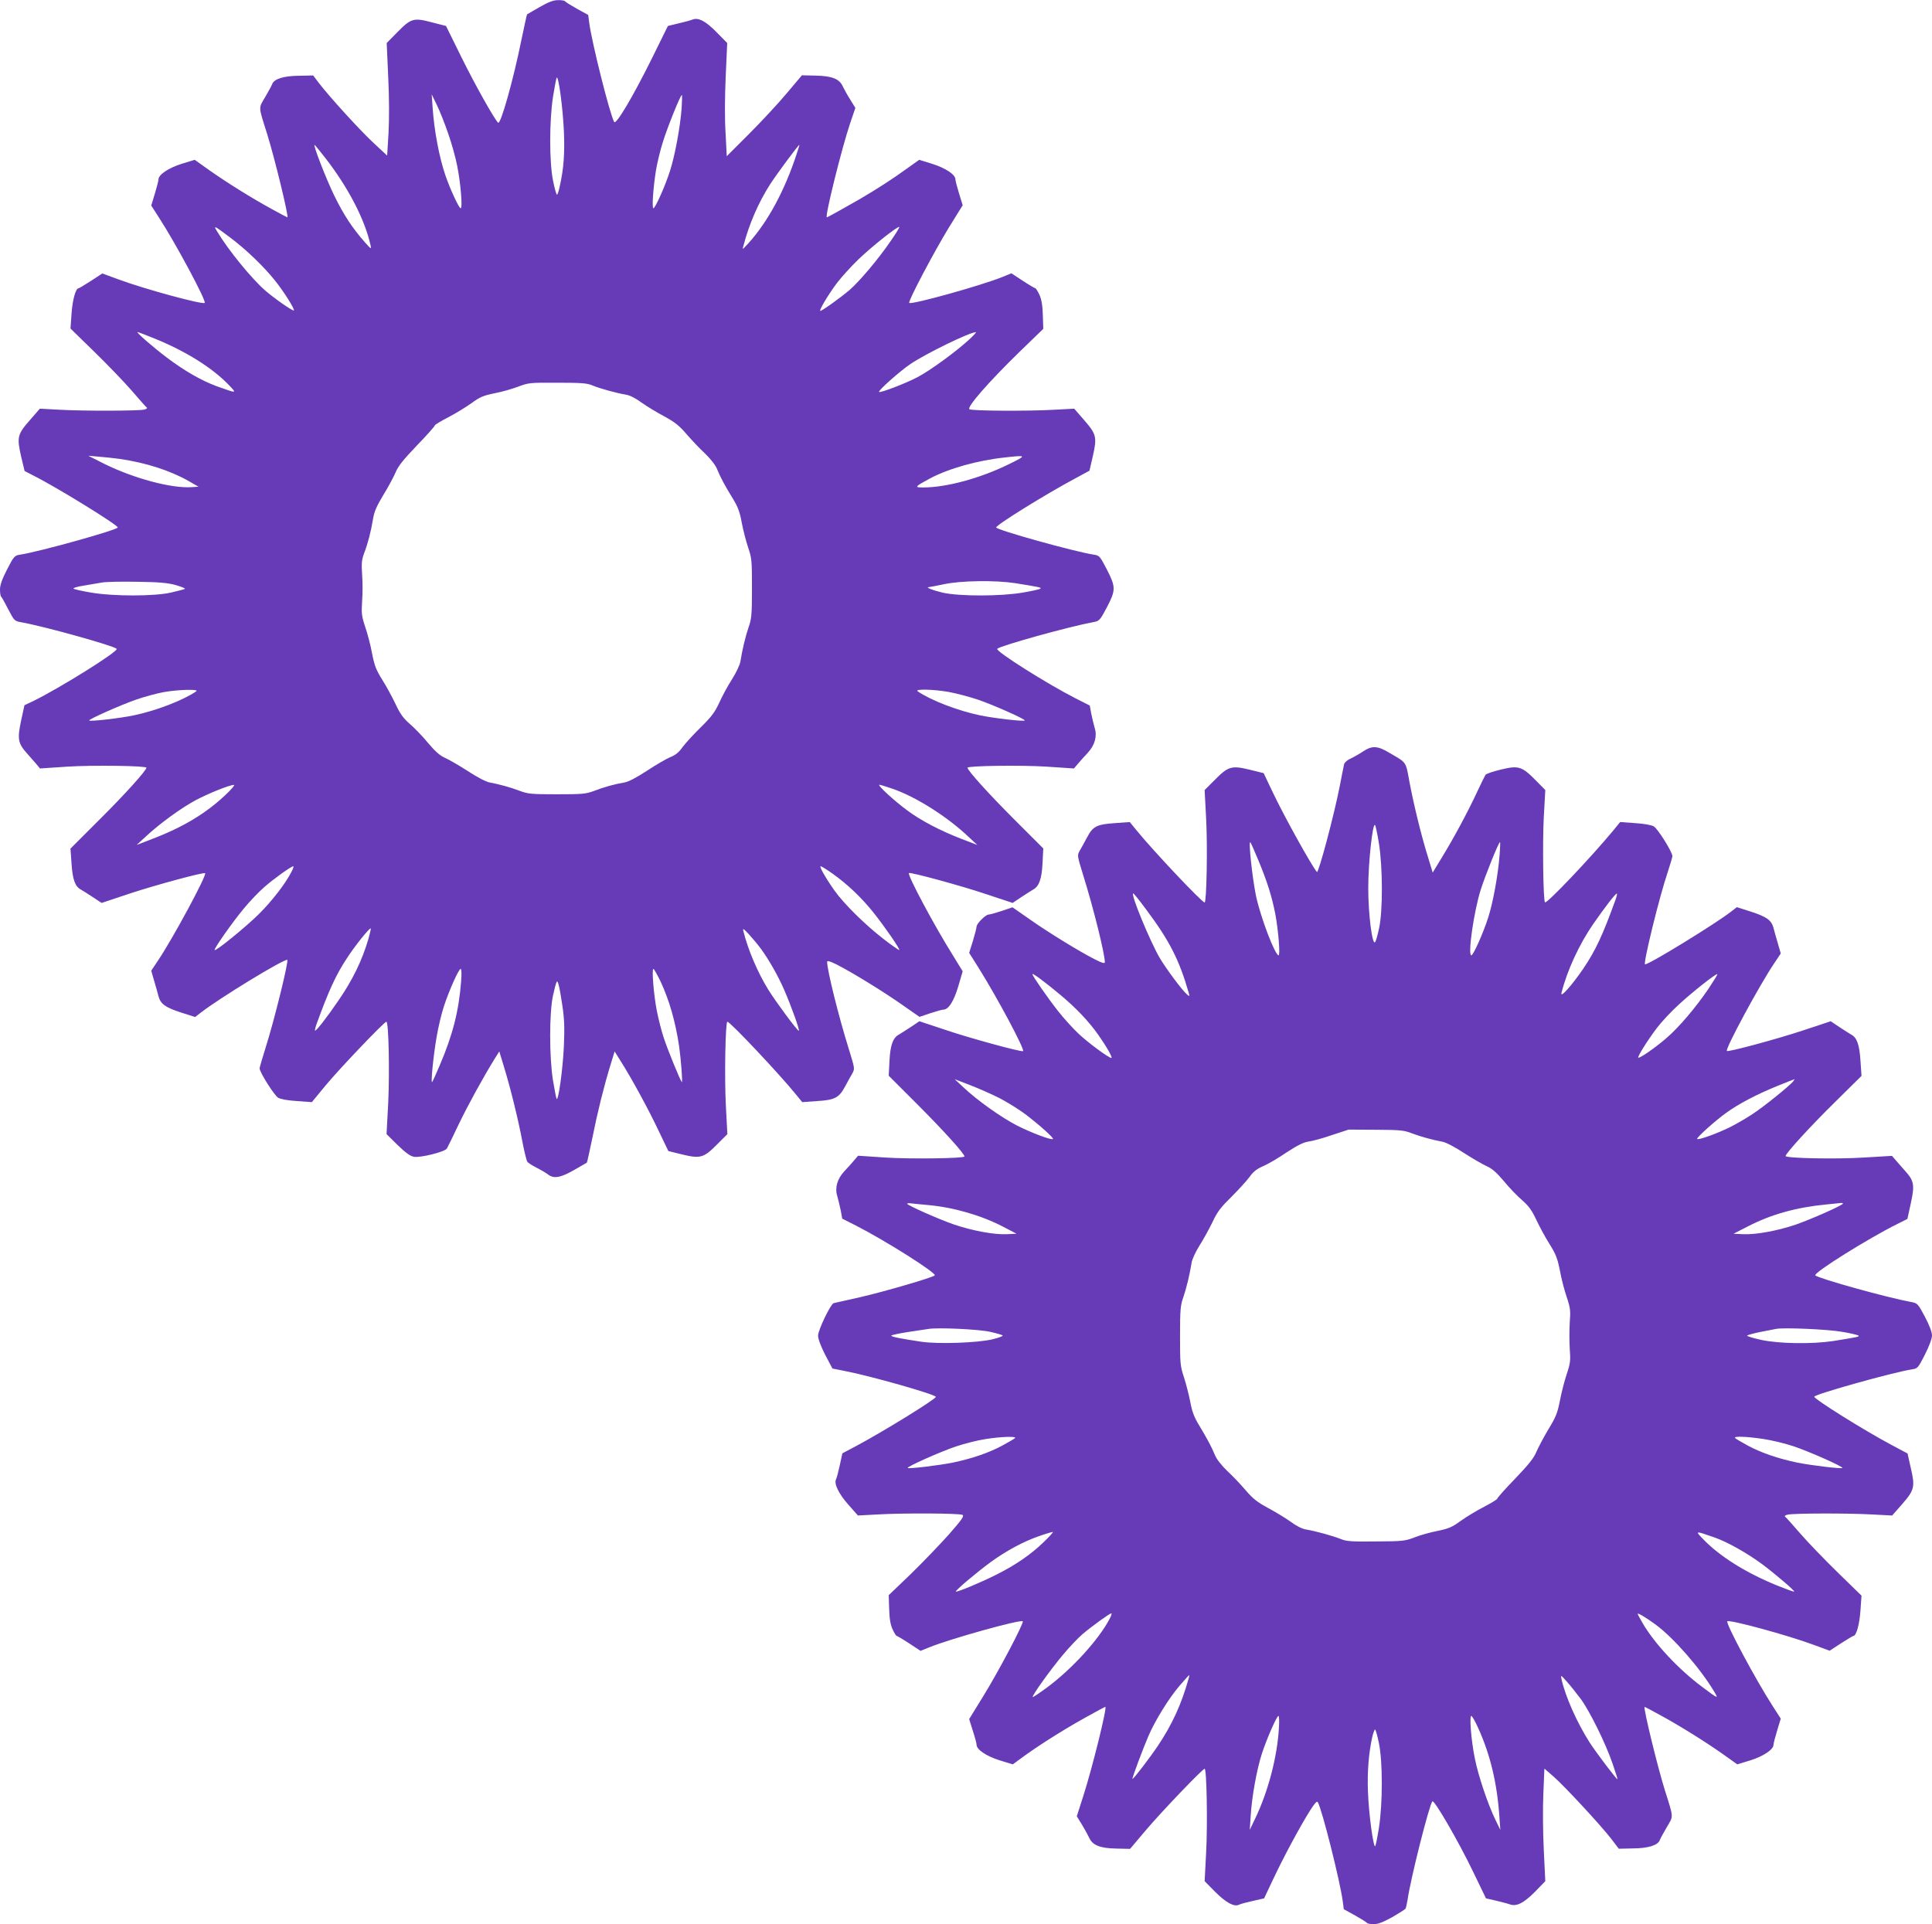
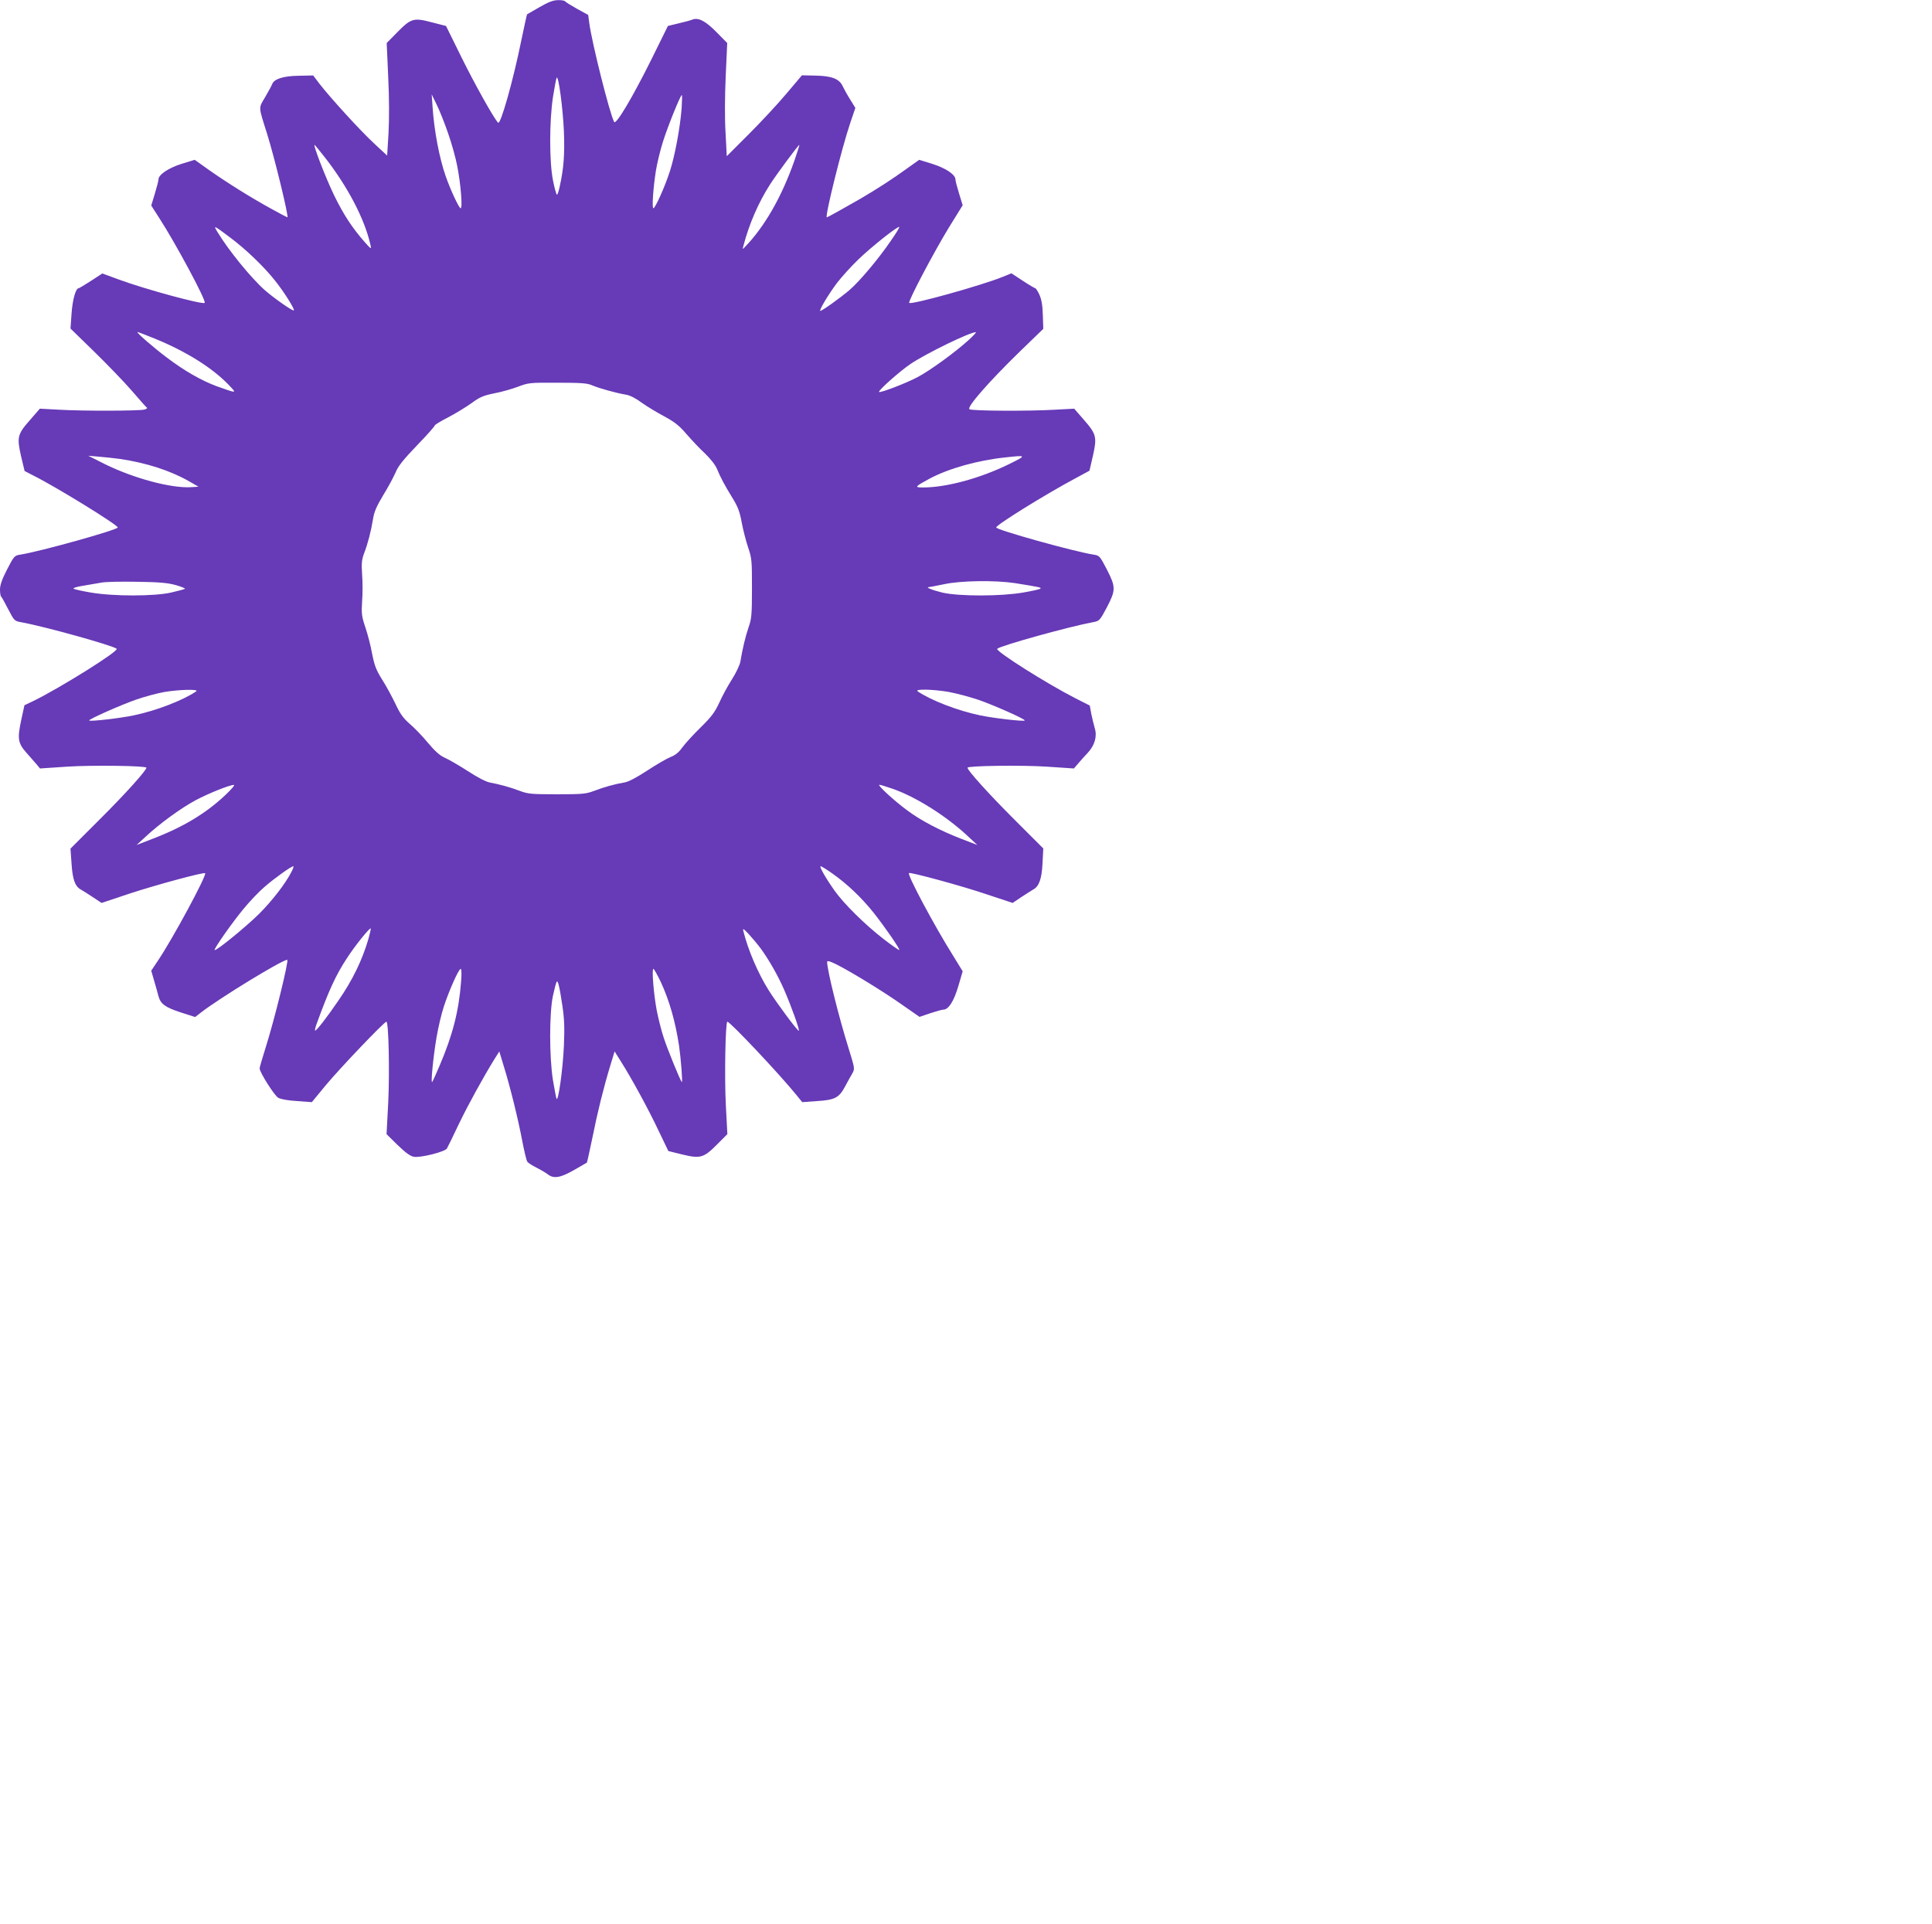
<svg xmlns="http://www.w3.org/2000/svg" version="1.0" width="1280pt" height="1275pt" viewBox="0 0 1280 1275" preserveAspectRatio="xMidYMid meet">
  <g transform="translate(0,1275) scale(0.1,-0.1)" fill="#673ab7" stroke="none">
    <path d="M3575 12703 c-44 -25 -81 -47 -83 -48 -2 -2 -18 -77 -37 -167 -54 -268 -139 -569 -155 -551 -28 28 -156 258 -243 434 l-102 207 -94 24 c-120 32 -138 27 -229 -66 l-70 -71 10 -225 c7 -138 7 -282 2 -373 l-9 -148 -87 81 c-91 84 -293 306 -363 397 l-40 53 -95 -2 c-101 -1 -165 -21 -177 -56 -3 -9 -24 -47 -46 -85 -45 -76 -46 -58 12 -242 50 -159 146 -555 135 -555 -2 0 -48 24 -102 54 -134 73 -297 175 -415 258 l-97 69 -88 -27 c-88 -28 -152 -72 -152 -103 0 -9 -11 -51 -24 -94 l-24 -79 52 -81 c112 -173 315 -552 302 -564 -13 -13 -397 91 -572 156 l-106 39 -75 -49 c-42 -27 -79 -49 -82 -49 -20 0 -41 -79 -47 -169 l-7 -98 158 -154 c87 -85 199 -201 249 -259 50 -58 94 -108 99 -111 5 -4 -3 -9 -17 -13 -37 -9 -406 -10 -561 -1 l-131 7 -66 -76 c-83 -94 -87 -113 -58 -241 l23 -96 58 -30 c154 -77 559 -327 559 -344 0 -16 -516 -160 -645 -180 -39 -6 -42 -9 -88 -98 -34 -66 -47 -104 -47 -133 0 -22 3 -44 8 -48 4 -3 25 -41 47 -84 39 -75 41 -77 85 -85 152 -27 611 -155 633 -176 16 -15 -376 -260 -554 -347 l-57 -27 -22 -101 c-26 -122 -21 -151 37 -216 22 -25 51 -58 64 -73 l24 -29 180 12 c167 11 525 6 525 -7 0 -18 -141 -175 -309 -342 l-194 -194 7 -100 c7 -105 23 -150 61 -171 11 -6 46 -28 79 -50 l59 -39 186 62 c176 58 491 143 500 135 13 -12 -215 -435 -313 -580 l-44 -66 19 -66 c11 -37 24 -83 29 -103 14 -52 45 -74 149 -108 l94 -30 36 28 c120 94 540 351 574 351 13 0 -87 -406 -143 -581 -22 -70 -40 -132 -40 -138 0 -26 97 -179 123 -195 18 -10 64 -18 126 -22 l97 -7 94 114 c96 115 386 419 400 419 15 0 22 -333 12 -538 l-11 -207 73 -72 c53 -51 84 -74 108 -78 43 -8 207 33 219 55 5 8 40 80 78 160 64 133 163 312 238 434 l31 49 30 -99 c42 -135 96 -354 123 -499 13 -66 27 -126 33 -133 5 -8 33 -25 60 -39 28 -14 62 -34 75 -44 39 -31 83 -24 174 28 45 26 83 48 85 49 2 1 18 76 37 166 34 171 75 335 120 483 l27 88 40 -64 c68 -106 188 -326 253 -465 l63 -131 93 -23 c120 -29 142 -22 231 68 l67 67 -10 190 c-10 185 -3 555 10 555 18 0 348 -350 456 -484 l40 -49 97 7 c119 7 147 22 187 97 16 30 37 68 47 85 18 32 18 32 -23 165 -67 214 -143 521 -143 575 0 10 17 6 63 -17 101 -51 317 -184 437 -269 l112 -78 71 24 c39 13 78 24 87 24 34 0 69 54 99 155 l29 99 -62 101 c-125 199 -306 538 -294 550 8 8 357 -87 515 -141 l172 -57 58 39 c32 21 67 43 77 49 40 21 58 71 63 175 l5 98 -193 193 c-168 168 -309 324 -309 342 0 13 358 18 525 7 l180 -12 29 34 c15 18 44 50 63 70 46 50 63 109 46 163 -6 22 -17 65 -23 95 l-10 55 -93 47 c-194 99 -535 315 -520 329 22 21 476 147 633 176 44 8 46 10 93 98 60 115 60 135 0 252 -46 89 -49 92 -88 98 -129 20 -645 164 -645 180 0 17 331 222 522 324 l96 52 22 95 c29 127 24 147 -57 240 l-66 76 -131 -7 c-172 -10 -543 -8 -563 3 -21 12 125 179 331 380 l158 153 -3 92 c-2 67 -9 104 -23 135 -11 23 -23 42 -27 42 -3 0 -41 22 -82 49 l-76 50 -59 -24 c-141 -57 -604 -186 -618 -172 -10 9 164 338 263 500 l91 147 -24 78 c-13 42 -24 84 -24 93 0 32 -64 75 -153 103 l-87 27 -83 -59 c-95 -69 -199 -136 -312 -202 -99 -57 -212 -120 -217 -120 -15 0 99 460 155 625 l34 100 -34 55 c-19 30 -41 70 -49 87 -22 50 -72 70 -180 72 l-91 2 -104 -123 c-57 -68 -169 -188 -249 -268 l-145 -145 -8 155 c-6 95 -5 240 1 375 l10 220 -70 71 c-73 75 -122 100 -161 84 -12 -5 -53 -16 -92 -25 l-70 -17 -107 -217 c-126 -254 -237 -441 -249 -419 -29 52 -148 526 -165 656 l-7 53 -73 40 c-41 23 -76 45 -80 50 -3 5 -24 9 -47 8 -31 0 -63 -12 -122 -46z m161 -823 c6 -151 -1 -246 -28 -367 -6 -29 -14 -53 -18 -53 -4 0 -16 42 -26 93 -25 123 -25 394 0 557 10 63 21 120 24 125 12 19 41 -199 48 -355z m-767 -14 c23 -65 50 -162 60 -215 23 -115 37 -281 23 -281 -11 0 -69 125 -100 215 -41 117 -76 301 -86 455 l-6 85 34 -70 c19 -39 53 -124 75 -189z m1547 167 c-10 -130 -45 -316 -77 -415 -32 -101 -98 -248 -110 -248 -11 0 -1 140 17 252 8 48 28 131 45 185 32 103 117 313 126 313 3 0 2 -39 -1 -87z m-2362 -328 c151 -194 263 -408 301 -580 6 -28 4 -27 -37 19 -83 94 -141 182 -204 311 -53 109 -141 335 -130 335 2 0 33 -38 70 -85z m3110 -17 c-85 -243 -199 -442 -332 -578 -12 -13 -13 -12 -7 10 39 149 101 290 178 410 42 65 186 260 193 260 2 0 -13 -46 -32 -102z m-3739 -512 c103 -77 222 -191 296 -284 59 -73 133 -191 126 -199 -7 -6 -129 79 -191 133 -91 80 -242 265 -316 388 -28 46 -24 44 85 -38z m4376 -23 c-81 -119 -206 -267 -273 -325 -60 -51 -181 -138 -193 -138 -12 0 55 112 111 186 30 39 93 109 141 155 88 85 262 223 271 215 2 -3 -23 -45 -57 -93z m-4875 -647 c206 -84 379 -192 489 -306 56 -59 58 -58 -80 -9 -100 37 -214 102 -330 190 -93 70 -205 168 -194 169 4 0 56 -20 115 -44z m5394 -7 c-89 -81 -257 -204 -341 -248 -75 -40 -247 -106 -255 -98 -8 8 137 137 208 185 104 70 391 210 433 211 6 0 -15 -22 -45 -50z m-2495 -303 c45 -19 159 -51 221 -61 27 -4 66 -24 105 -53 35 -25 103 -66 150 -91 68 -37 98 -60 146 -116 33 -38 88 -97 123 -129 38 -37 70 -77 81 -105 24 -58 51 -108 105 -196 33 -54 46 -89 58 -157 9 -48 28 -122 42 -164 25 -73 26 -88 26 -273 0 -173 -3 -203 -22 -256 -20 -58 -42 -148 -55 -230 -4 -22 -29 -75 -56 -117 -27 -42 -65 -112 -84 -155 -30 -64 -51 -92 -123 -163 -48 -47 -102 -106 -121 -132 -24 -34 -47 -52 -78 -64 -25 -10 -94 -50 -155 -90 -72 -47 -125 -75 -152 -79 -61 -10 -134 -30 -201 -56 -54 -20 -77 -22 -245 -22 -168 0 -191 2 -245 22 -65 25 -136 44 -200 56 -24 4 -82 34 -146 76 -59 38 -127 77 -152 88 -32 14 -63 41 -111 98 -36 44 -91 101 -122 127 -43 38 -63 66 -93 130 -21 44 -60 117 -88 161 -42 67 -52 95 -68 175 -9 52 -30 131 -45 175 -24 72 -26 89 -21 170 4 50 4 130 0 179 -5 74 -2 98 13 139 25 65 46 146 59 226 8 50 23 85 68 160 33 53 69 121 82 151 17 42 52 85 141 178 65 67 118 127 118 132 0 5 39 29 88 54 48 25 117 67 155 94 57 42 80 51 153 66 48 9 118 29 157 44 69 26 77 27 262 26 157 0 197 -3 230 -18z m-3130 -487 c174 -26 330 -76 454 -146 l66 -38 -46 -3 c-133 -9 -382 58 -575 153 l-109 55 70 -6 c39 -3 102 -10 140 -15z m5891 -34 c-191 -94 -415 -155 -570 -155 -60 0 -56 5 44 59 126 67 318 121 500 140 143 16 144 14 26 -44z m-5521 -802 c38 -11 65 -22 60 -25 -6 -3 -46 -14 -90 -24 -111 -26 -387 -26 -535 0 -58 10 -109 21 -113 26 -4 4 25 13 65 19 40 7 96 16 123 21 28 5 133 7 235 5 144 -2 201 -7 255 -22z m5560 13 c162 -26 176 -29 168 -36 -4 -5 -55 -16 -113 -26 -147 -26 -424 -26 -535 -1 -70 17 -119 37 -89 37 5 0 50 9 99 19 111 24 339 27 470 7z m-5425 -717 c-88 -60 -265 -128 -413 -159 -90 -19 -288 -42 -296 -34 -7 7 212 104 313 139 55 19 137 41 181 49 97 17 238 21 215 5z m4986 -4 c49 -9 136 -32 193 -51 103 -35 318 -131 310 -138 -8 -8 -205 15 -296 34 -148 31 -325 99 -413 159 -24 17 103 14 206 -4z m-4796 -686 c-128 -120 -279 -211 -484 -289 l-101 -39 60 55 c93 87 235 190 332 242 87 46 224 101 253 101 8 0 -19 -32 -60 -70z m4419 46 c155 -52 366 -185 510 -322 l56 -52 -104 40 c-140 54 -269 121 -360 189 -87 64 -201 169 -185 170 6 0 43 -11 83 -25z m-3978 -552 c-39 -77 -127 -191 -215 -279 -85 -84 -285 -248 -294 -239 -7 6 117 183 191 272 40 49 102 114 138 145 64 56 177 137 192 138 4 0 -1 -17 -12 -37z m3585 -12 c99 -70 192 -159 272 -259 76 -96 176 -241 170 -247 -2 -2 -49 30 -103 72 -122 94 -265 235 -327 323 -61 87 -102 160 -91 160 6 0 41 -22 79 -49z m-3075 -432 c-41 -141 -105 -273 -199 -409 -75 -110 -144 -199 -154 -199 -3 -1 0 16 7 37 83 229 131 333 203 442 51 80 151 204 158 198 2 -3 -5 -33 -15 -69z m2599 -64 c54 -74 114 -179 155 -273 49 -113 106 -272 97 -272 -10 0 -150 189 -201 271 -71 114 -135 265 -166 389 -5 21 0 18 36 -20 23 -25 58 -67 79 -95z m-1985 -217 c-15 -197 -55 -354 -142 -558 -24 -57 -47 -107 -50 -110 -10 -9 8 172 29 295 11 66 33 159 49 207 34 104 98 248 111 248 6 0 7 -34 3 -82z m1323 -5 c56 -121 96 -259 121 -423 12 -83 25 -247 18 -240 -10 10 -95 217 -120 295 -15 44 -35 125 -46 180 -20 106 -34 275 -22 275 4 0 26 -39 49 -87z m-652 -158 c13 -86 15 -144 10 -265 -7 -157 -38 -377 -49 -350 -3 8 -14 65 -24 125 -24 155 -24 439 0 555 10 46 21 89 25 94 8 14 19 -31 38 -159z" />
-     <path d="M9031 7771 c-24 -16 -61 -37 -82 -47 -23 -10 -41 -26 -44 -38 -3 -12 -16 -79 -30 -151 -37 -188 -140 -575 -150 -563 -36 42 -221 376 -295 533 l-58 122 -93 23 c-120 29 -142 22 -231 -68 l-67 -67 10 -190 c10 -185 3 -555 -10 -555 -18 0 -348 350 -456 484 l-40 49 -96 -7 c-122 -8 -148 -21 -186 -93 -17 -32 -39 -72 -49 -89 -18 -32 -18 -32 23 -165 67 -214 143 -521 143 -575 0 -10 -17 -6 -62 17 -102 51 -318 184 -438 269 l-112 78 -71 -24 c-39 -13 -78 -24 -87 -24 -20 0 -80 -60 -80 -80 0 -8 -11 -51 -24 -94 l-25 -80 63 -100 c125 -200 306 -539 294 -551 -8 -8 -357 87 -515 141 l-172 57 -58 -39 c-32 -21 -67 -43 -77 -49 -40 -21 -58 -71 -63 -175 l-5 -98 193 -193 c168 -168 309 -324 309 -342 0 -13 -358 -18 -525 -7 l-180 12 -29 -34 c-15 -18 -44 -50 -63 -70 -46 -50 -63 -109 -46 -163 6 -22 17 -65 23 -95 l10 -55 93 -47 c194 -99 535 -315 520 -329 -16 -15 -339 -109 -497 -145 -88 -20 -166 -37 -173 -39 -20 -6 -103 -178 -103 -215 0 -22 17 -68 47 -127 l48 -91 85 -17 c170 -33 600 -155 600 -171 0 -15 -343 -227 -532 -328 l-87 -46 -17 -78 c-9 -42 -20 -84 -25 -94 -15 -29 18 -97 83 -170 l62 -70 131 7 c170 10 542 8 562 -3 12 -8 -4 -31 -89 -128 -58 -65 -171 -183 -252 -262 l-148 -142 3 -93 c2 -67 9 -104 23 -134 11 -24 23 -43 27 -43 3 0 41 -22 82 -49 l76 -50 59 24 c141 57 604 186 618 172 10 -9 -162 -336 -264 -500 l-91 -148 24 -77 c14 -42 25 -84 25 -93 0 -32 64 -75 152 -103 l88 -27 82 60 c110 79 278 184 415 259 61 34 113 62 116 62 14 0 -87 -408 -146 -591 l-43 -134 34 -55 c18 -30 40 -70 48 -87 22 -50 72 -70 180 -72 l91 -2 104 123 c101 120 377 408 390 408 14 0 20 -371 10 -555 l-10 -190 70 -71 c72 -72 126 -101 158 -85 9 5 50 16 91 25 l75 17 60 127 c68 145 181 355 245 456 32 50 45 64 51 54 29 -52 148 -526 165 -656 l7 -53 73 -40 c41 -23 76 -45 80 -50 3 -5 23 -9 45 -9 29 0 62 13 122 46 45 26 85 51 89 57 3 6 9 31 13 56 20 141 144 632 165 655 12 12 173 -265 270 -467 l85 -176 66 -15 c36 -9 77 -19 90 -24 45 -17 92 6 167 81 l70 72 -10 206 c-6 115 -7 281 -3 373 l7 167 62 -54 c75 -66 308 -318 379 -409 l52 -68 95 2 c101 1 165 21 177 56 3 9 24 47 46 85 45 76 46 58 -12 242 -50 159 -146 555 -135 555 2 0 48 -24 102 -54 134 -73 297 -175 415 -258 l97 -69 88 27 c88 28 152 72 152 103 0 9 11 51 24 94 l24 79 -52 81 c-112 173 -315 552 -302 564 13 13 397 -91 572 -156 l106 -39 75 49 c42 27 79 49 82 49 20 0 41 79 47 169 l7 98 -158 154 c-87 85 -199 201 -249 259 -50 58 -95 108 -100 111 -5 4 4 10 20 13 43 9 398 10 554 1 l136 -7 66 75 c82 94 87 115 57 242 l-21 94 -107 57 c-184 98 -511 303 -511 319 0 16 523 162 645 181 40 6 42 8 88 98 29 58 47 106 47 127 0 22 -17 67 -47 124 -47 88 -49 90 -93 98 -158 29 -611 155 -633 176 -16 16 356 248 544 341 l66 33 22 101 c27 122 23 151 -36 216 -22 25 -51 58 -64 73 l-24 28 -185 -11 c-185 -12 -520 -5 -520 10 0 17 163 196 328 358 l175 173 -7 102 c-7 105 -23 152 -62 172 -10 6 -45 28 -77 49 l-58 39 -187 -62 c-176 -58 -492 -143 -501 -135 -13 12 215 435 313 580 l44 66 -19 66 c-11 37 -24 83 -29 103 -14 52 -45 74 -149 108 l-94 30 -36 -28 c-99 -78 -543 -351 -572 -351 -15 0 95 450 151 614 16 50 30 96 30 103 0 27 -96 181 -123 197 -18 10 -64 18 -126 22 l-97 7 -44 -54 c-147 -178 -443 -490 -454 -478 -12 11 -17 400 -8 564 l10 180 -66 67 c-90 91 -113 97 -231 68 -50 -12 -94 -27 -99 -34 -4 -6 -30 -58 -57 -116 -60 -130 -160 -315 -236 -438 l-57 -94 -30 99 c-44 139 -97 357 -124 502 -25 137 -17 125 -130 191 -81 49 -117 51 -177 11z m105 -611 c25 -160 26 -443 1 -560 -10 -47 -22 -89 -27 -93 -19 -20 -45 187 -45 358 0 168 29 436 45 418 4 -4 16 -60 26 -123z m-803 -101 c60 -143 93 -246 116 -364 20 -106 34 -275 22 -275 -24 0 -121 257 -150 395 -25 125 -51 367 -37 354 3 -3 25 -52 49 -110z m1602 24 c-10 -132 -44 -317 -76 -415 -34 -105 -98 -248 -111 -248 -25 0 17 294 63 437 32 99 118 313 127 313 2 0 1 -39 -3 -87z m-2344 -356 c156 -208 222 -337 285 -557 6 -23 5 -24 -11 -10 -31 25 -140 172 -183 245 -64 111 -194 425 -174 425 4 0 41 -46 83 -103z m3114 66 c-87 -241 -134 -341 -215 -461 -75 -110 -154 -199 -145 -162 37 148 117 322 211 458 78 112 146 201 156 201 3 1 0 -16 -7 -36z m-3680 -635 c104 -87 186 -173 250 -263 57 -81 99 -155 88 -155 -18 0 -152 99 -218 161 -36 34 -96 100 -134 148 -67 85 -171 234 -171 246 0 10 83 -52 185 -137z m4296 43 c-86 -127 -197 -258 -282 -331 -73 -63 -177 -135 -185 -128 -6 7 63 117 123 196 31 41 97 112 147 157 89 82 247 207 254 200 2 -2 -24 -44 -57 -94z m-4698 -728 c50 -26 124 -72 166 -103 87 -65 194 -160 187 -167 -9 -10 -143 41 -238 89 -105 54 -264 167 -356 254 l-57 53 104 -40 c57 -22 145 -61 194 -86z m5256 110 c-25 -30 -187 -161 -262 -211 -40 -27 -108 -67 -152 -89 -83 -42 -213 -89 -221 -80 -7 7 121 122 191 172 84 61 201 122 335 177 63 26 117 47 119 47 2 1 -3 -7 -10 -16z m-2524 -343 c65 -24 136 -43 200 -55 24 -4 82 -34 146 -76 59 -38 127 -77 152 -88 32 -14 63 -41 111 -98 36 -44 91 -101 122 -127 43 -38 63 -66 93 -130 21 -44 60 -117 88 -161 42 -67 52 -95 68 -175 9 -52 30 -131 45 -175 24 -72 26 -89 20 -168 -3 -48 -3 -126 0 -175 6 -78 4 -95 -20 -167 -15 -44 -35 -123 -45 -175 -16 -82 -26 -108 -76 -190 -31 -52 -67 -120 -80 -150 -17 -42 -52 -85 -141 -178 -65 -67 -118 -127 -118 -132 0 -5 -39 -29 -87 -54 -49 -25 -118 -67 -156 -94 -57 -42 -80 -51 -152 -66 -47 -9 -116 -28 -153 -43 -63 -24 -78 -26 -257 -27 -164 -2 -196 1 -234 17 -51 20 -165 52 -227 62 -27 4 -66 24 -105 53 -35 25 -103 66 -150 91 -68 37 -98 60 -146 116 -33 39 -88 97 -123 129 -38 37 -70 77 -81 105 -24 58 -51 107 -104 196 -33 53 -47 91 -59 155 -9 47 -28 121 -42 164 -25 75 -26 92 -26 275 0 173 3 203 22 256 20 58 42 148 55 230 4 22 27 72 51 110 25 39 63 108 86 155 33 71 55 99 127 170 47 47 101 106 120 132 24 34 48 53 90 71 31 13 101 54 155 91 74 48 112 67 146 72 25 3 95 22 155 43 l110 36 180 -1 c162 -1 187 -3 240 -24z m-3205 -475 c167 -15 351 -68 495 -143 l90 -47 -63 -3 c-85 -4 -226 22 -351 64 -104 36 -311 128 -311 138 0 4 17 4 38 1 20 -2 66 -7 102 -10z m6060 10 c0 -11 -213 -105 -314 -140 -122 -41 -263 -67 -348 -63 l-63 3 90 46 c157 82 326 129 525 148 47 5 91 9 98 10 6 0 12 -1 12 -4z m-5650 -850 c41 -9 79 -20 83 -24 4 -4 -27 -16 -70 -26 -99 -23 -353 -32 -466 -16 -137 20 -206 34 -202 41 3 4 53 15 112 24 60 9 119 18 133 20 62 11 338 -2 410 -19z m5645 0 c55 -9 104 -21 108 -25 8 -7 -6 -10 -168 -36 -140 -21 -354 -18 -474 7 -55 12 -98 25 -96 29 3 4 42 15 87 24 46 9 92 18 103 20 45 11 346 -2 440 -19z m-5480 -704 c-6 -5 -44 -28 -85 -50 -90 -48 -198 -85 -325 -112 -94 -19 -294 -43 -301 -36 -8 8 215 107 318 142 60 20 147 42 195 49 105 17 211 20 198 7z m4958 -6 c55 -8 145 -30 202 -49 101 -34 329 -135 321 -143 -7 -7 -207 17 -301 36 -127 27 -235 64 -325 112 -41 22 -79 45 -84 50 -15 14 75 11 187 -6z m-4769 -684 c-86 -83 -187 -152 -313 -215 -103 -52 -262 -118 -268 -112 -6 6 141 130 233 197 104 75 214 134 317 170 45 16 87 28 92 28 6 0 -22 -30 -61 -68z m4444 32 c86 -30 217 -104 316 -177 86 -64 218 -177 213 -182 -2 -3 -53 16 -113 40 -206 84 -379 192 -489 306 -56 58 -57 58 73 13z m-4004 -535 c-71 -139 -251 -337 -419 -461 -49 -36 -91 -64 -93 -62 -7 7 115 178 197 276 43 52 103 115 132 140 61 52 180 138 192 139 4 0 0 -15 -9 -32z m3614 -42 c121 -89 297 -291 389 -445 30 -50 27 -49 -82 33 -156 117 -311 283 -390 417 -19 33 -35 62 -35 65 0 9 55 -24 118 -70z m-3093 -358 c-47 -170 -110 -306 -203 -445 -60 -89 -164 -224 -169 -220 -4 4 71 204 107 287 46 105 134 247 205 330 33 38 61 70 63 70 2 0 1 -10 -3 -22z m2599 -137 c60 -83 164 -293 210 -428 20 -57 34 -103 32 -103 -7 0 -140 176 -183 242 -85 133 -162 306 -188 423 -6 28 -4 27 37 -19 24 -27 65 -79 92 -115z m-2001 -193 c-11 -189 -71 -419 -157 -598 l-36 -75 6 90 c7 126 41 314 75 417 32 98 98 248 109 248 5 0 6 -37 3 -82z m1319 5 c82 -180 127 -370 142 -593 l6 -85 -34 70 c-49 101 -113 292 -135 404 -24 117 -37 281 -23 281 5 0 25 -35 44 -77z m-656 -105 c25 -124 25 -395 0 -558 -10 -63 -21 -119 -25 -123 -12 -12 -43 216 -48 363 -5 131 5 255 29 362 6 26 15 48 18 48 4 0 16 -42 26 -92z" />
  </g>
</svg>